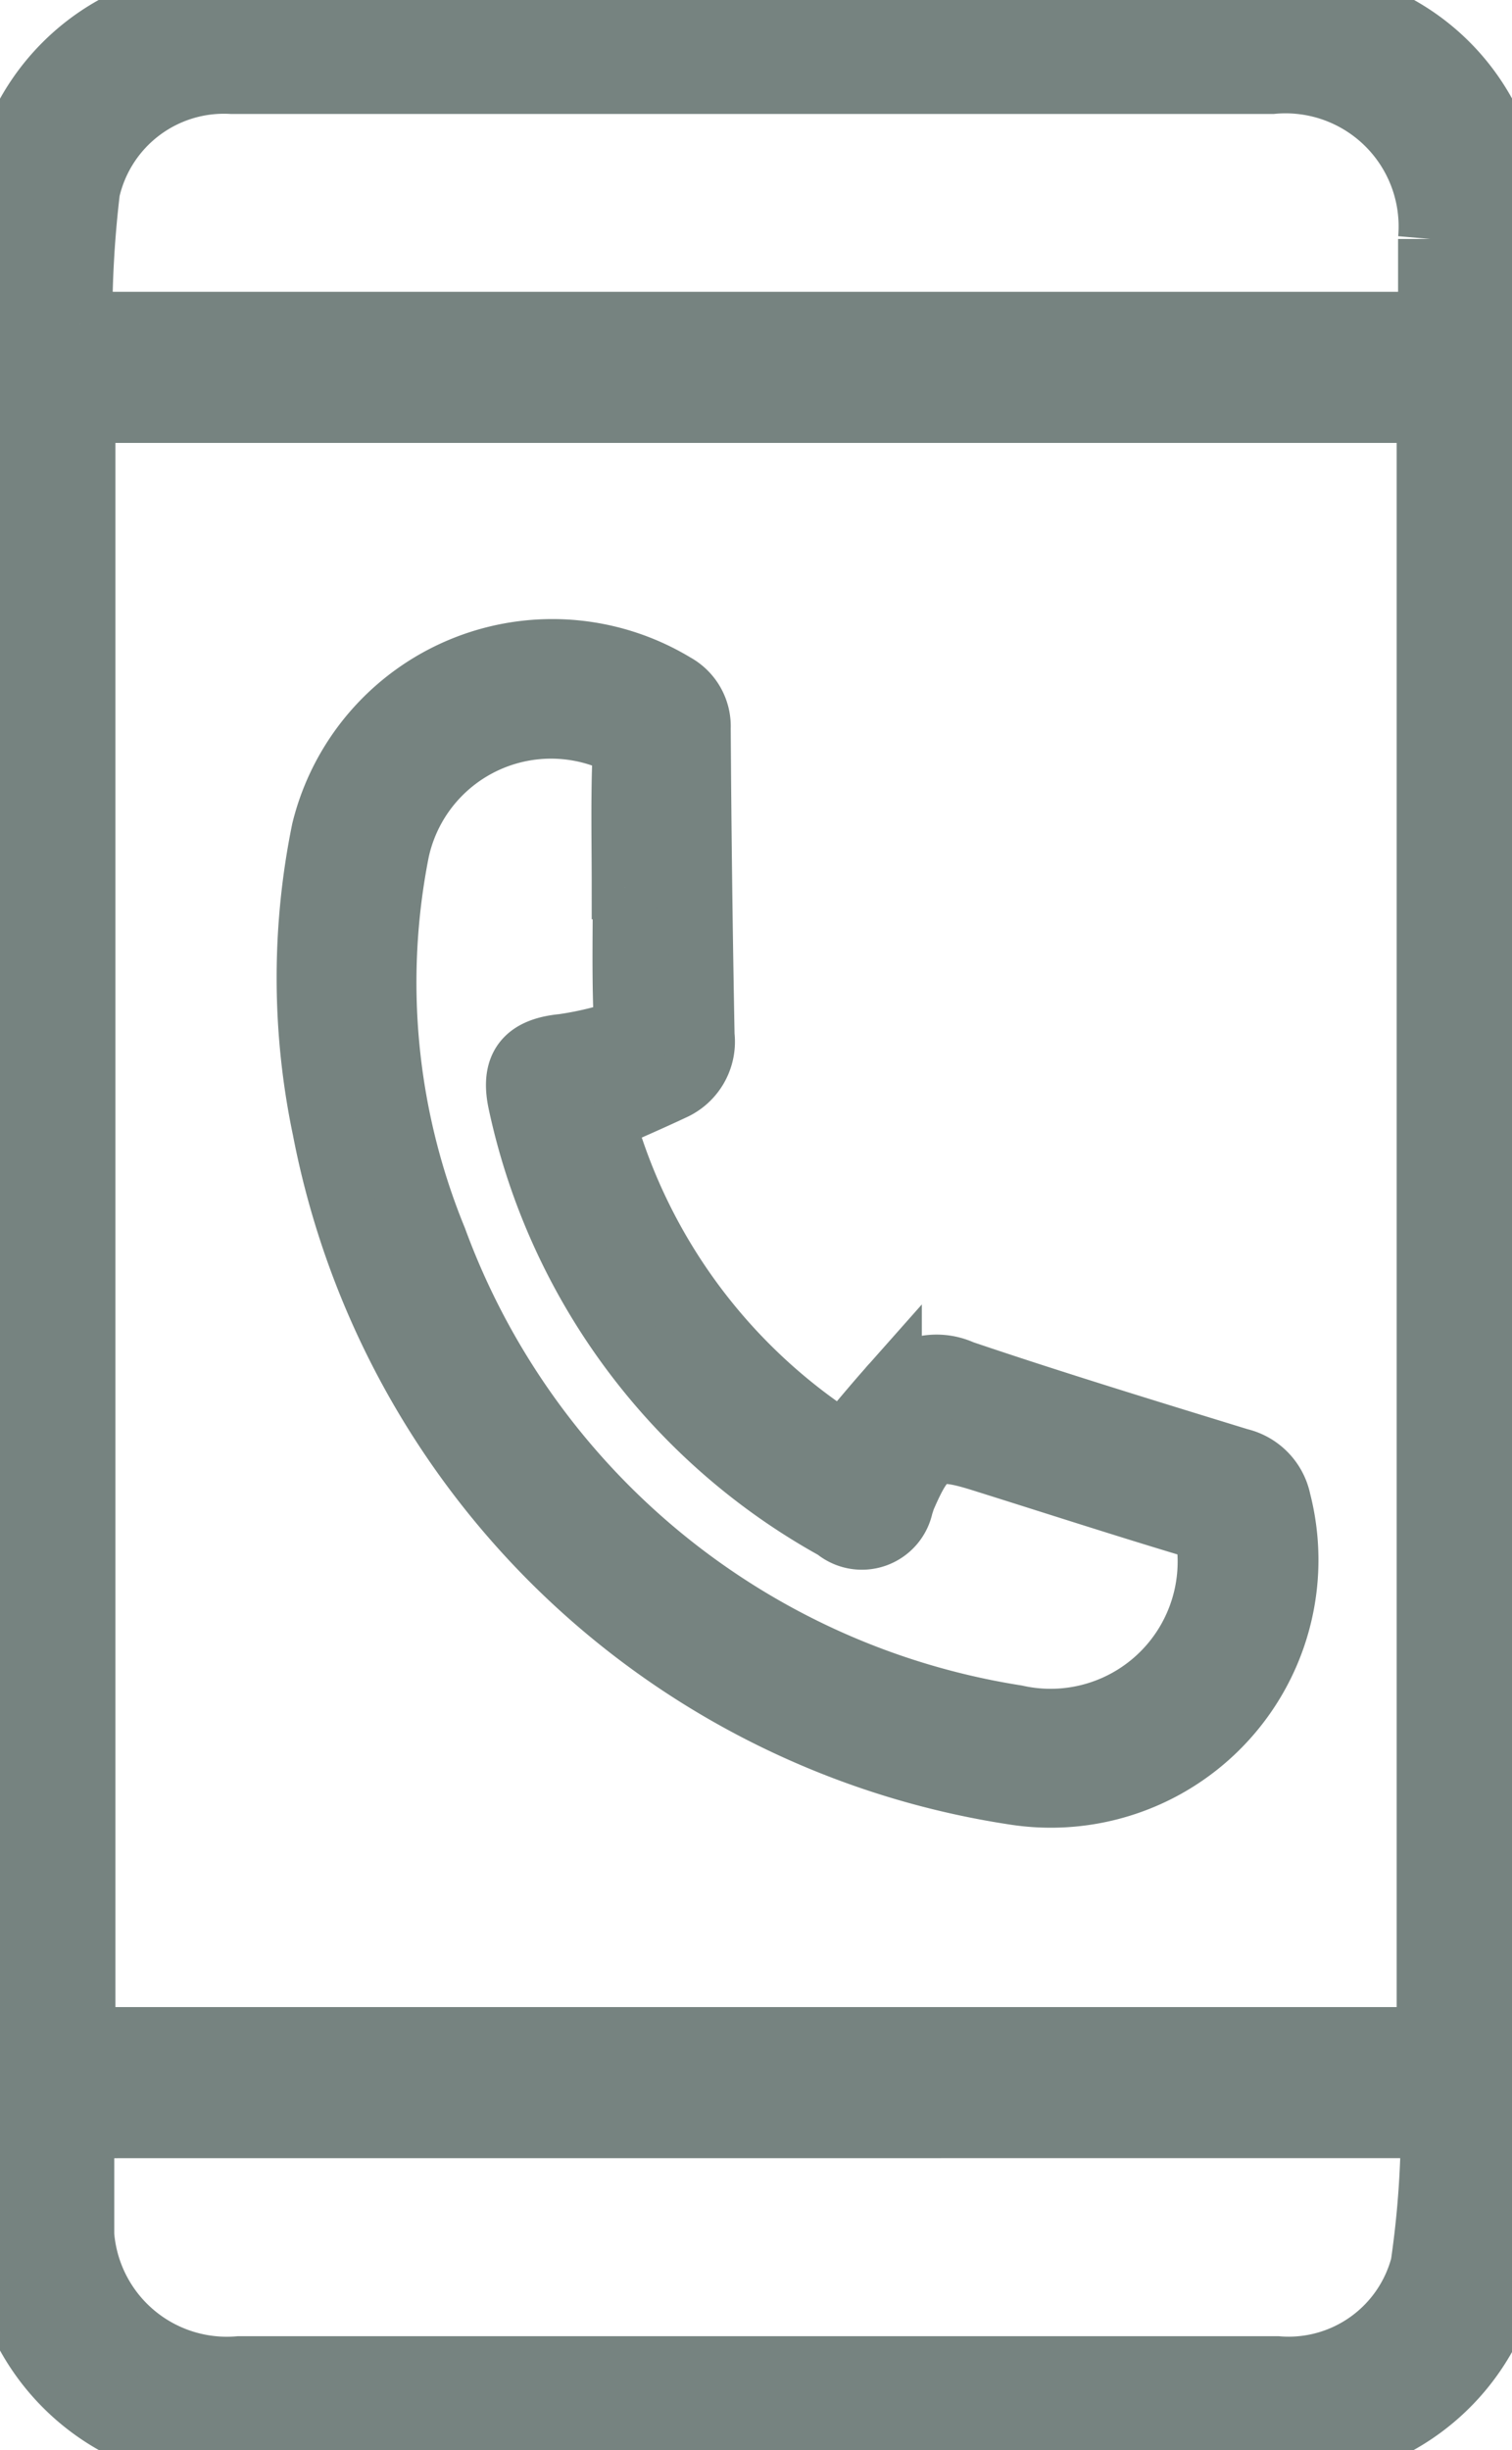
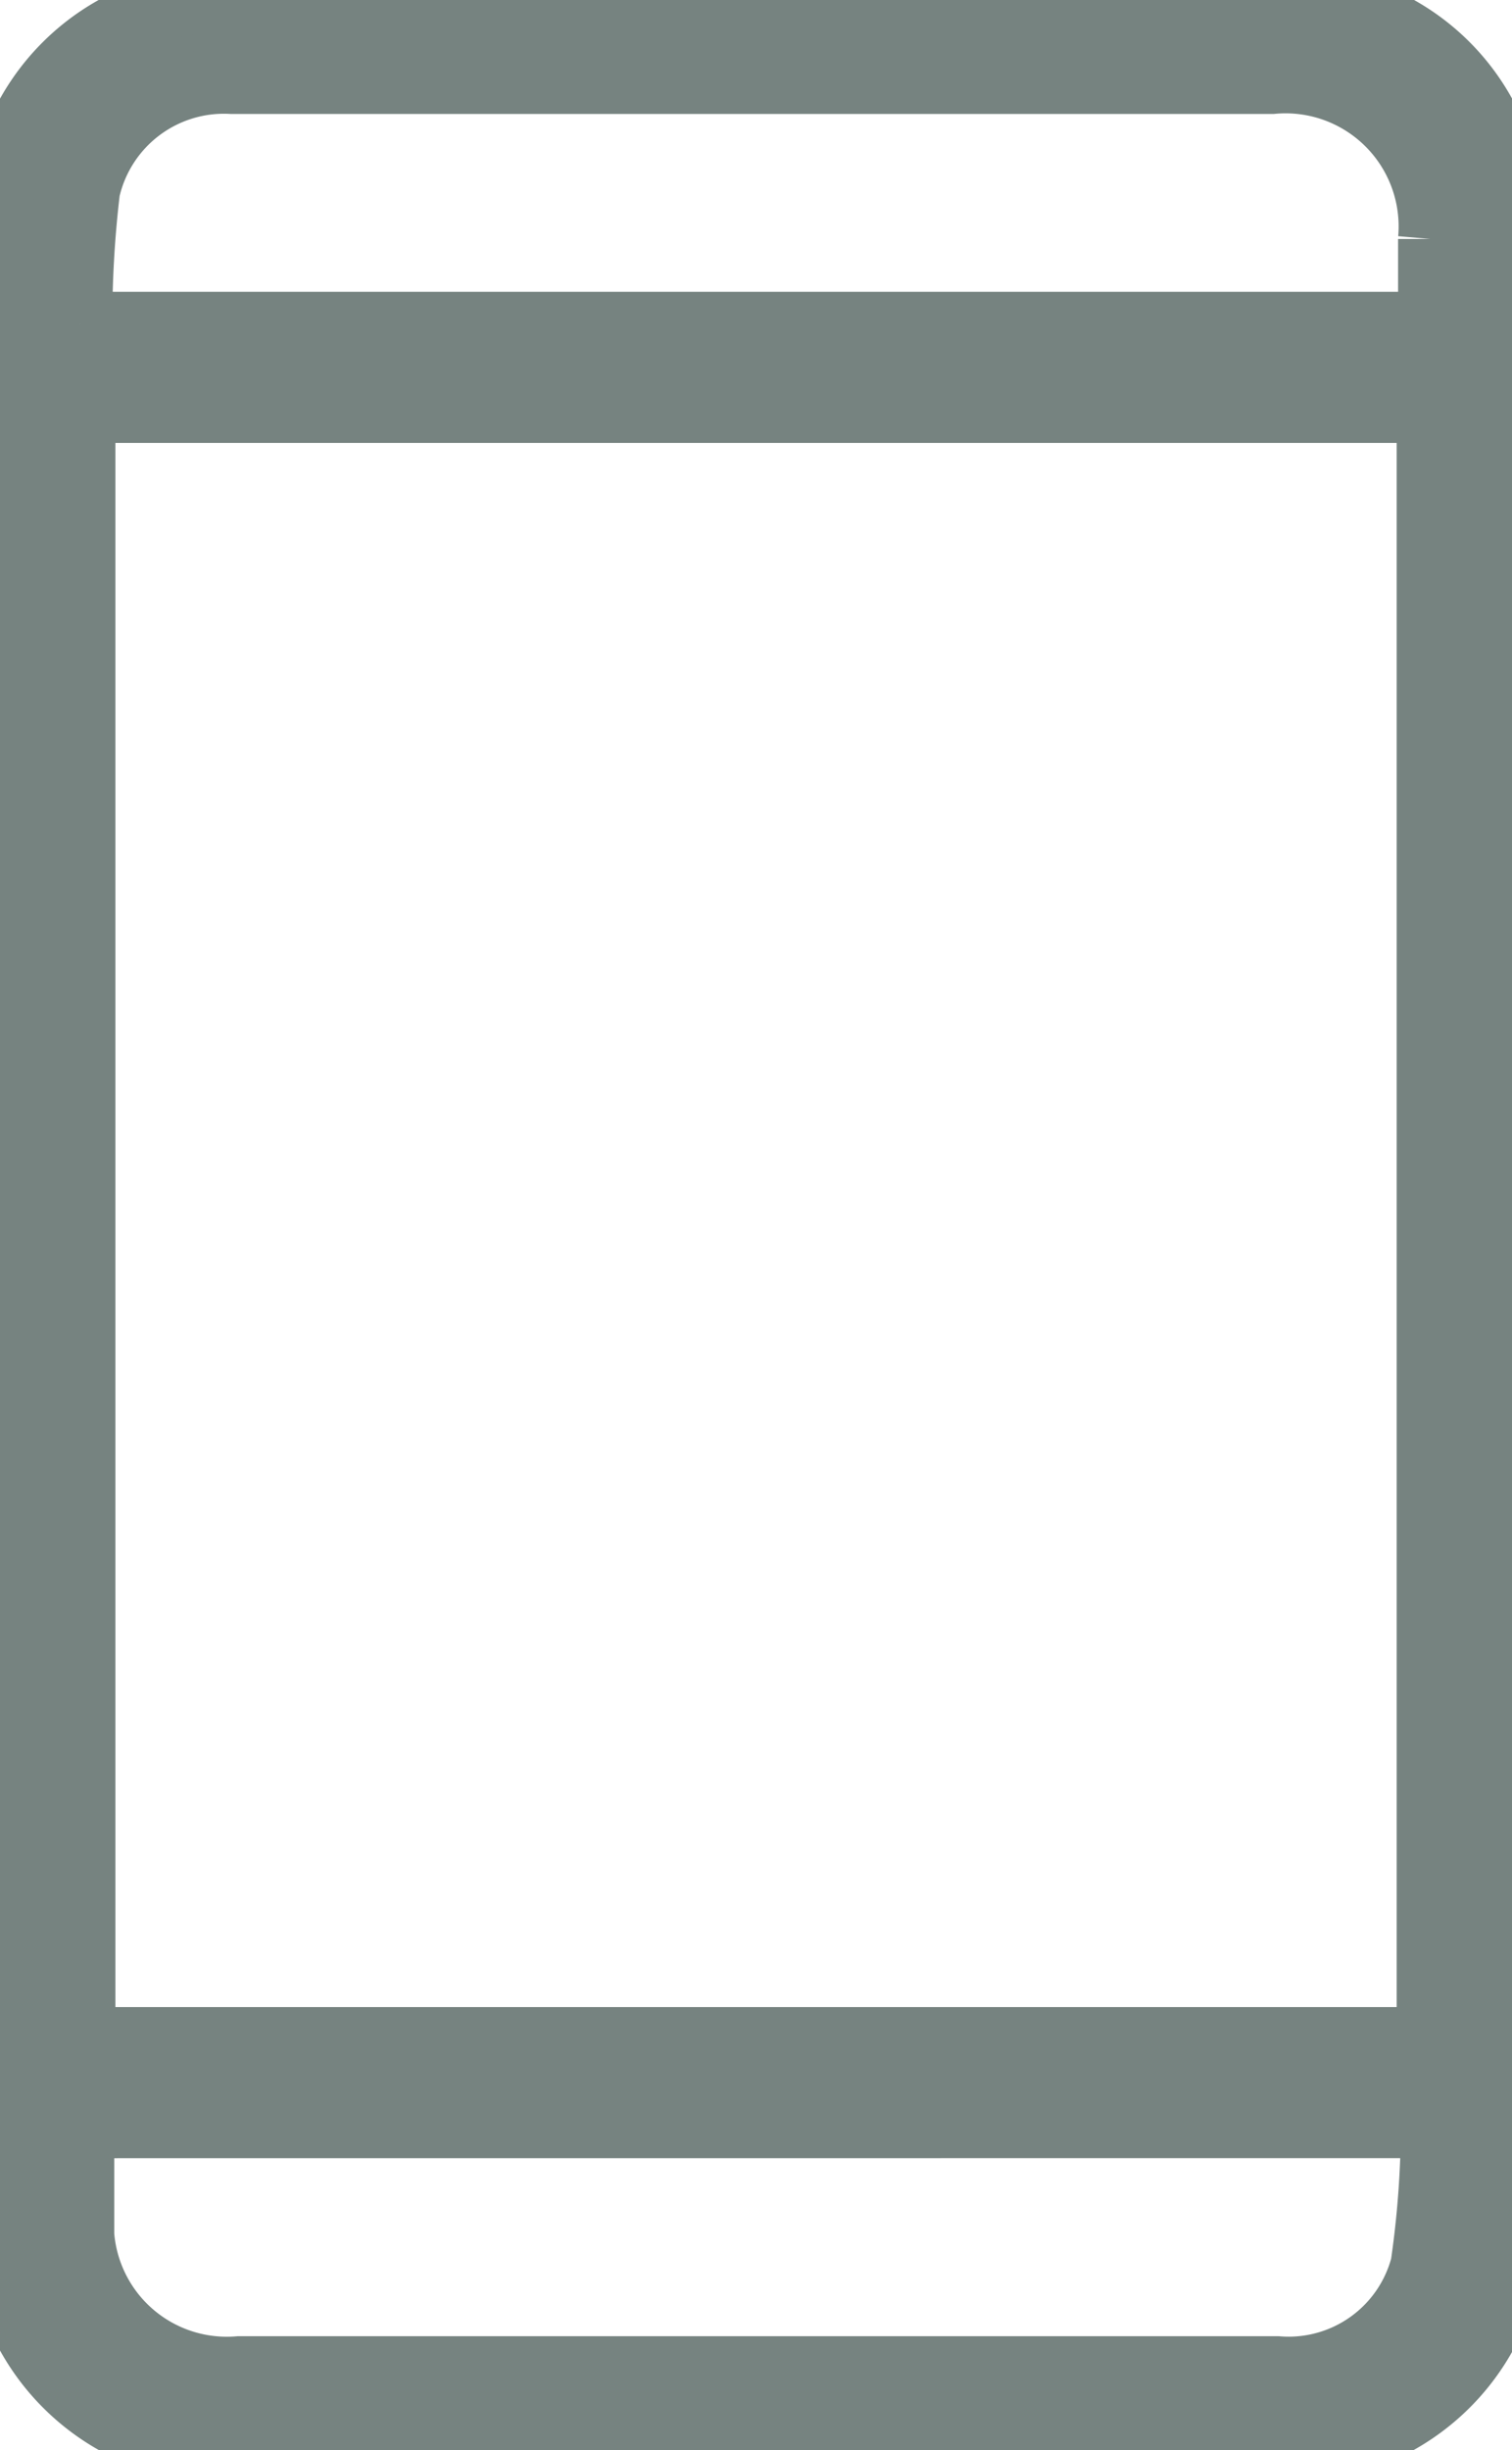
<svg xmlns="http://www.w3.org/2000/svg" id="icon-llamanos-off" width="23.44" height="37.966" viewBox="0 0 23.44 37.966">
  <defs>
    <clipPath id="clip-path">
      <rect id="Rectangle_2578" data-name="Rectangle 2578" width="23.44" height="37.966" fill="#768380" stroke="#768380" stroke-width="1" />
    </clipPath>
  </defs>
  <g id="Group_8447" data-name="Group 8447" clip-path="url(#clip-path)">
    <path id="Path_8161" data-name="Path 8161" d="M2.891,37.965l-.516-.17A3.492,3.492,0,0,1,0,34.539Q0,18.987,0,3.435A3.454,3.454,0,0,1,3.458,0Q11.726,0,19.995,0a3.425,3.425,0,0,1,3.435,3.4c.015,5.425.008,10.85.009,16.275q0,7.248,0,14.5a3.479,3.479,0,0,1-2.844,3.739c-.02.006-.035.032-.052.049ZM1.289,31.6H22.152V6.363H1.289Zm-.018,1.342c0,.462,0,.9,0,1.345A2.251,2.251,0,0,0,3.709,36.7q2.595,0,5.19,0,5.449,0,10.9,0a2.149,2.149,0,0,0,2.258-1.6,15.246,15.246,0,0,0,.16-2.159ZM1.242,5.022H22.174c0-.457,0-.888,0-1.319A2.253,2.253,0,0,0,19.72,1.266H12.047q-4.226,0-8.452,0A2.164,2.164,0,0,0,1.361,2.951a16.894,16.894,0,0,0-.119,2.071" transform="translate(0 0)" fill="#768380" stroke="#768380" stroke-width="1" />
-     <path id="Path_8162" data-name="Path 8162" d="M45.517,100.417a8.73,8.73,0,0,0,3.725,5.027c.248-.291.481-.574.724-.848a.932.932,0,0,1,1.117-.265c1.424.482,2.863.921,4.3,1.363a.818.818,0,0,1,.616.633,3.649,3.649,0,0,1-4.091,4.517,12.855,12.855,0,0,1-10.7-10.28,11.39,11.39,0,0,1-.014-4.627,3.649,3.649,0,0,1,5.433-2.251.722.722,0,0,1,.376.663q.015,2.382.06,4.764a.79.79,0,0,1-.468.818c-.353.166-.712.321-1.084.487m.356-3.607h-.019c0-.642-.014-1.284.007-1.925.008-.256-.1-.348-.318-.423a2.442,2.442,0,0,0-3.206,1.786,10.512,10.512,0,0,0,.585,6.026,11.5,11.5,0,0,0,9.007,7.4,2.47,2.47,0,0,0,3-2.616.345.345,0,0,0-.293-.368c-1.075-.323-2.142-.669-3.213-1.005-.765-.241-.9-.176-1.226.57-.018.041-.028.086-.045.127a.62.62,0,0,1-1.012.358,9.893,9.893,0,0,1-4.893-6.591c-.12-.555.093-.819.664-.873a5.254,5.254,0,0,0,.657-.138.362.362,0,0,0,.31-.433c-.021-.63-.007-1.261-.007-1.891" transform="translate(-36.175 -83.066)" fill="#768380" stroke="#768380" stroke-width="1" />
  </g>
</svg>